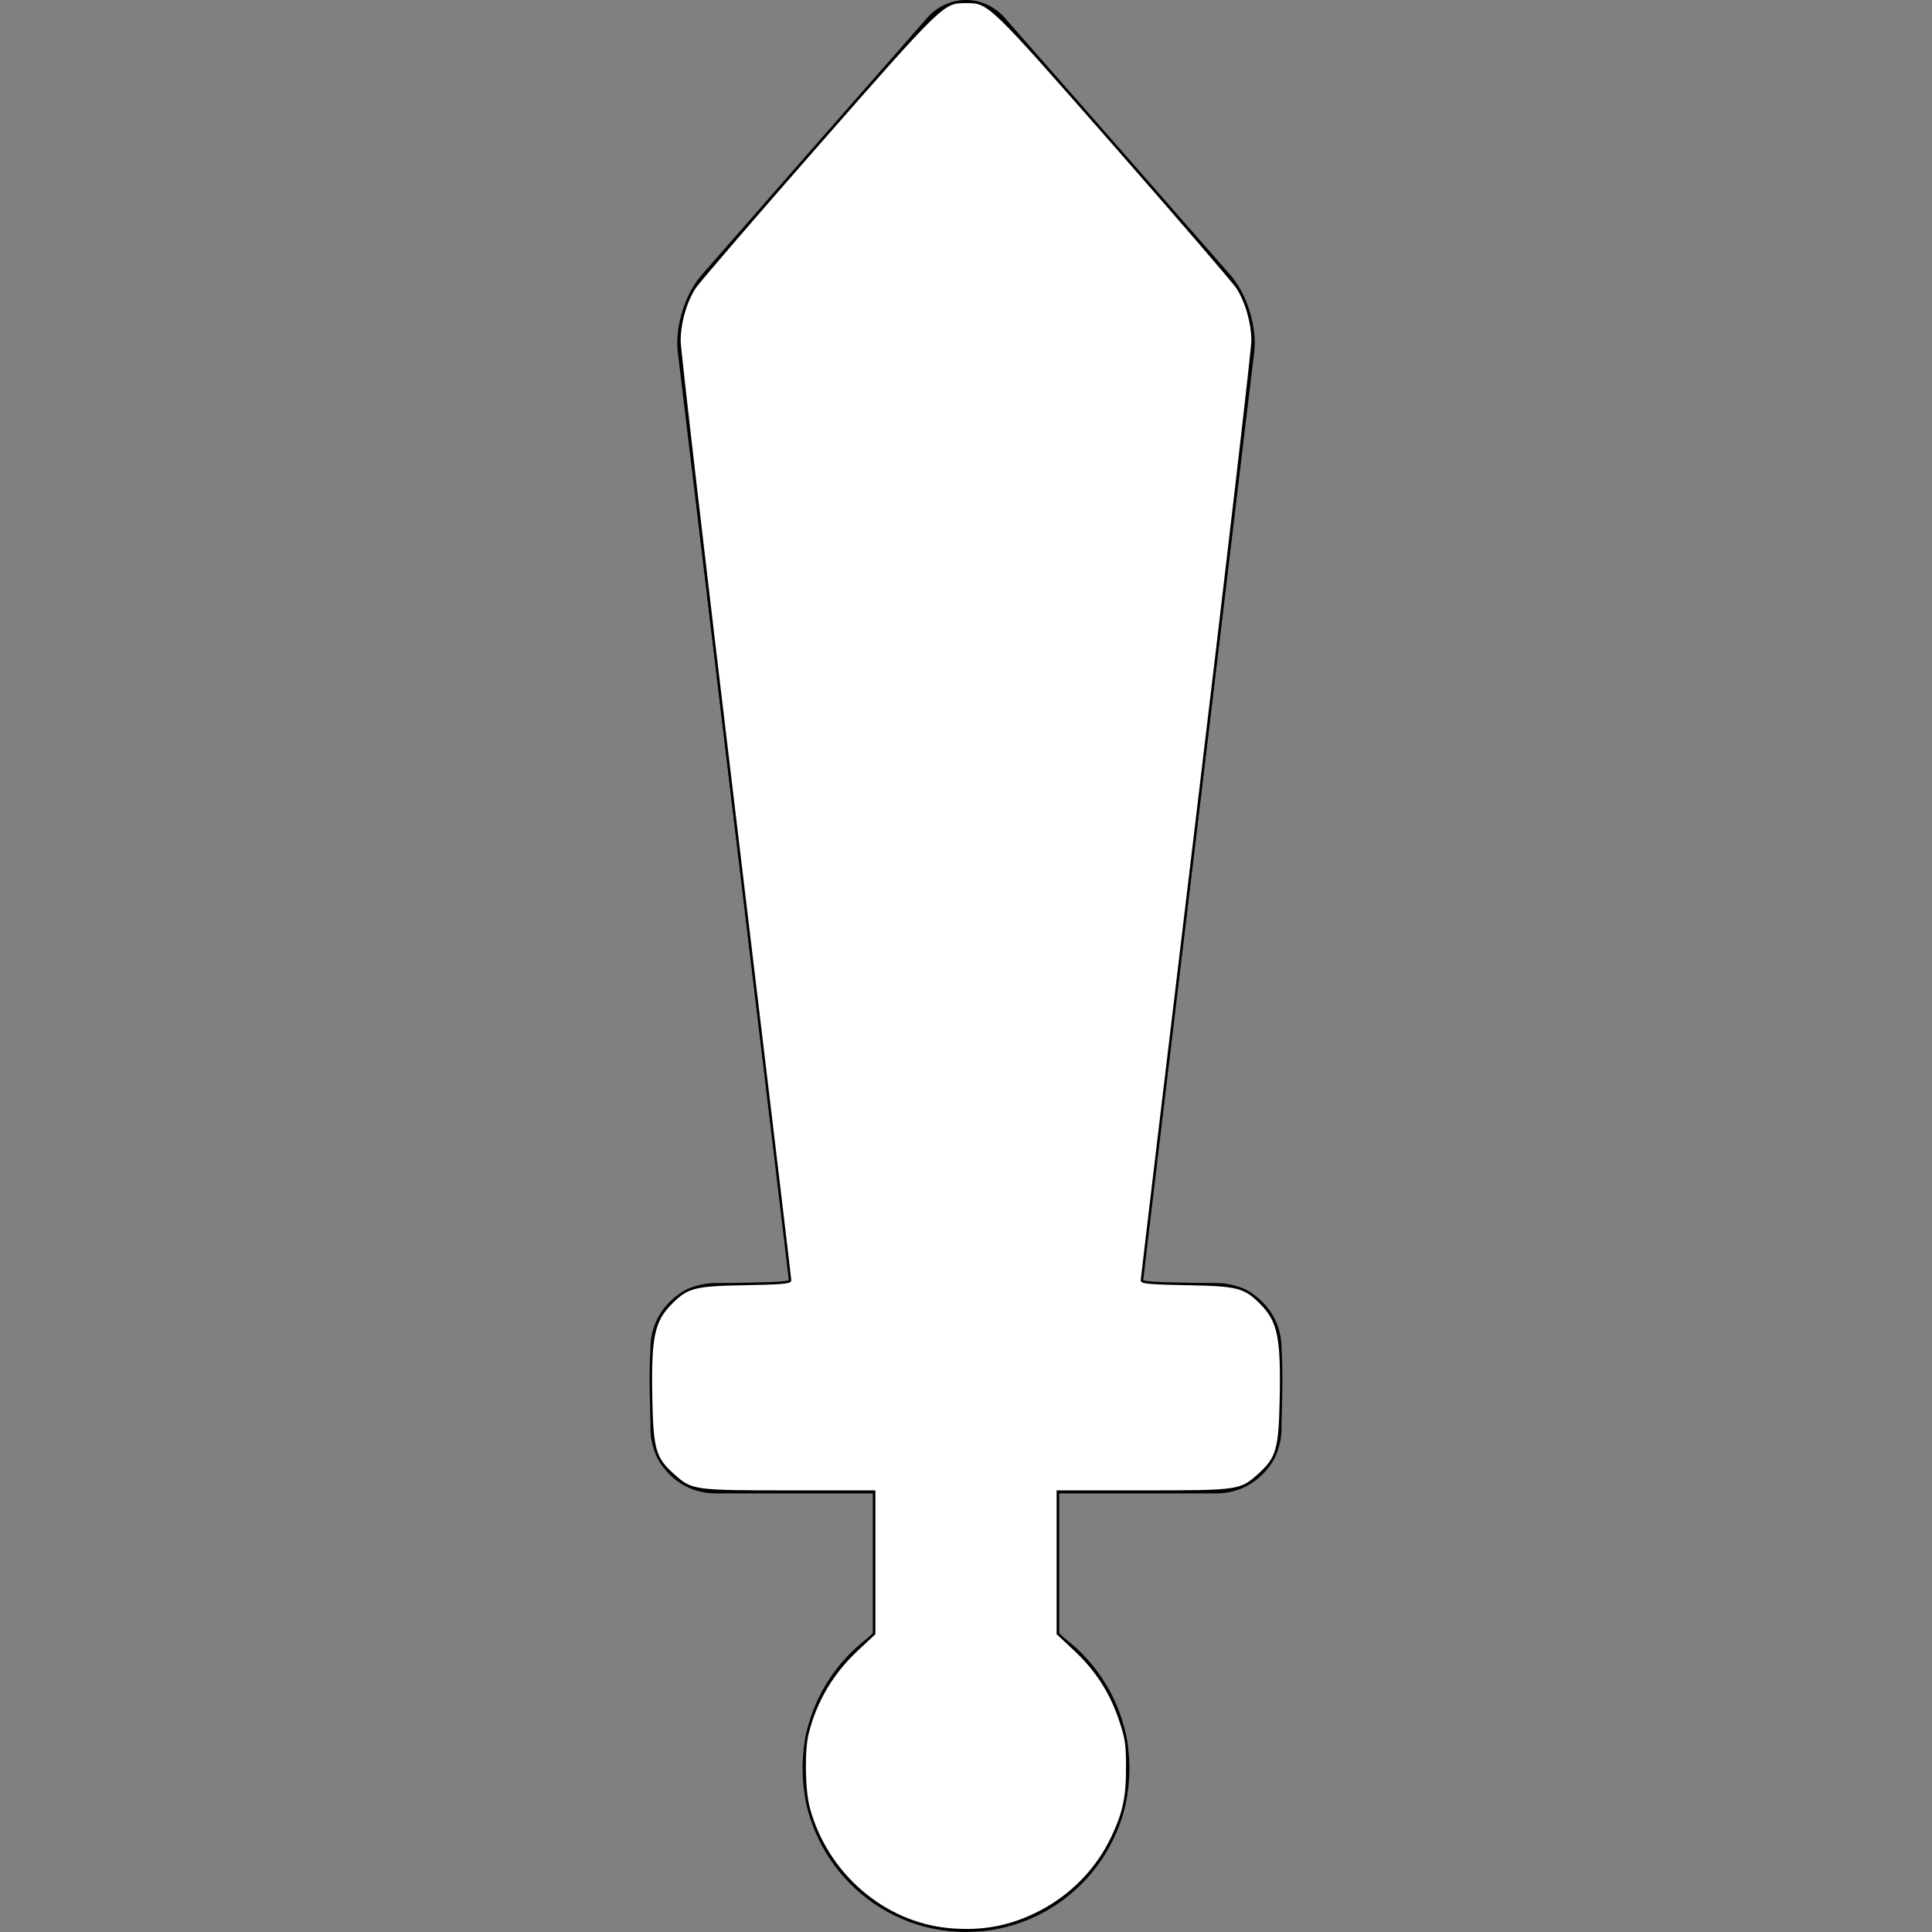
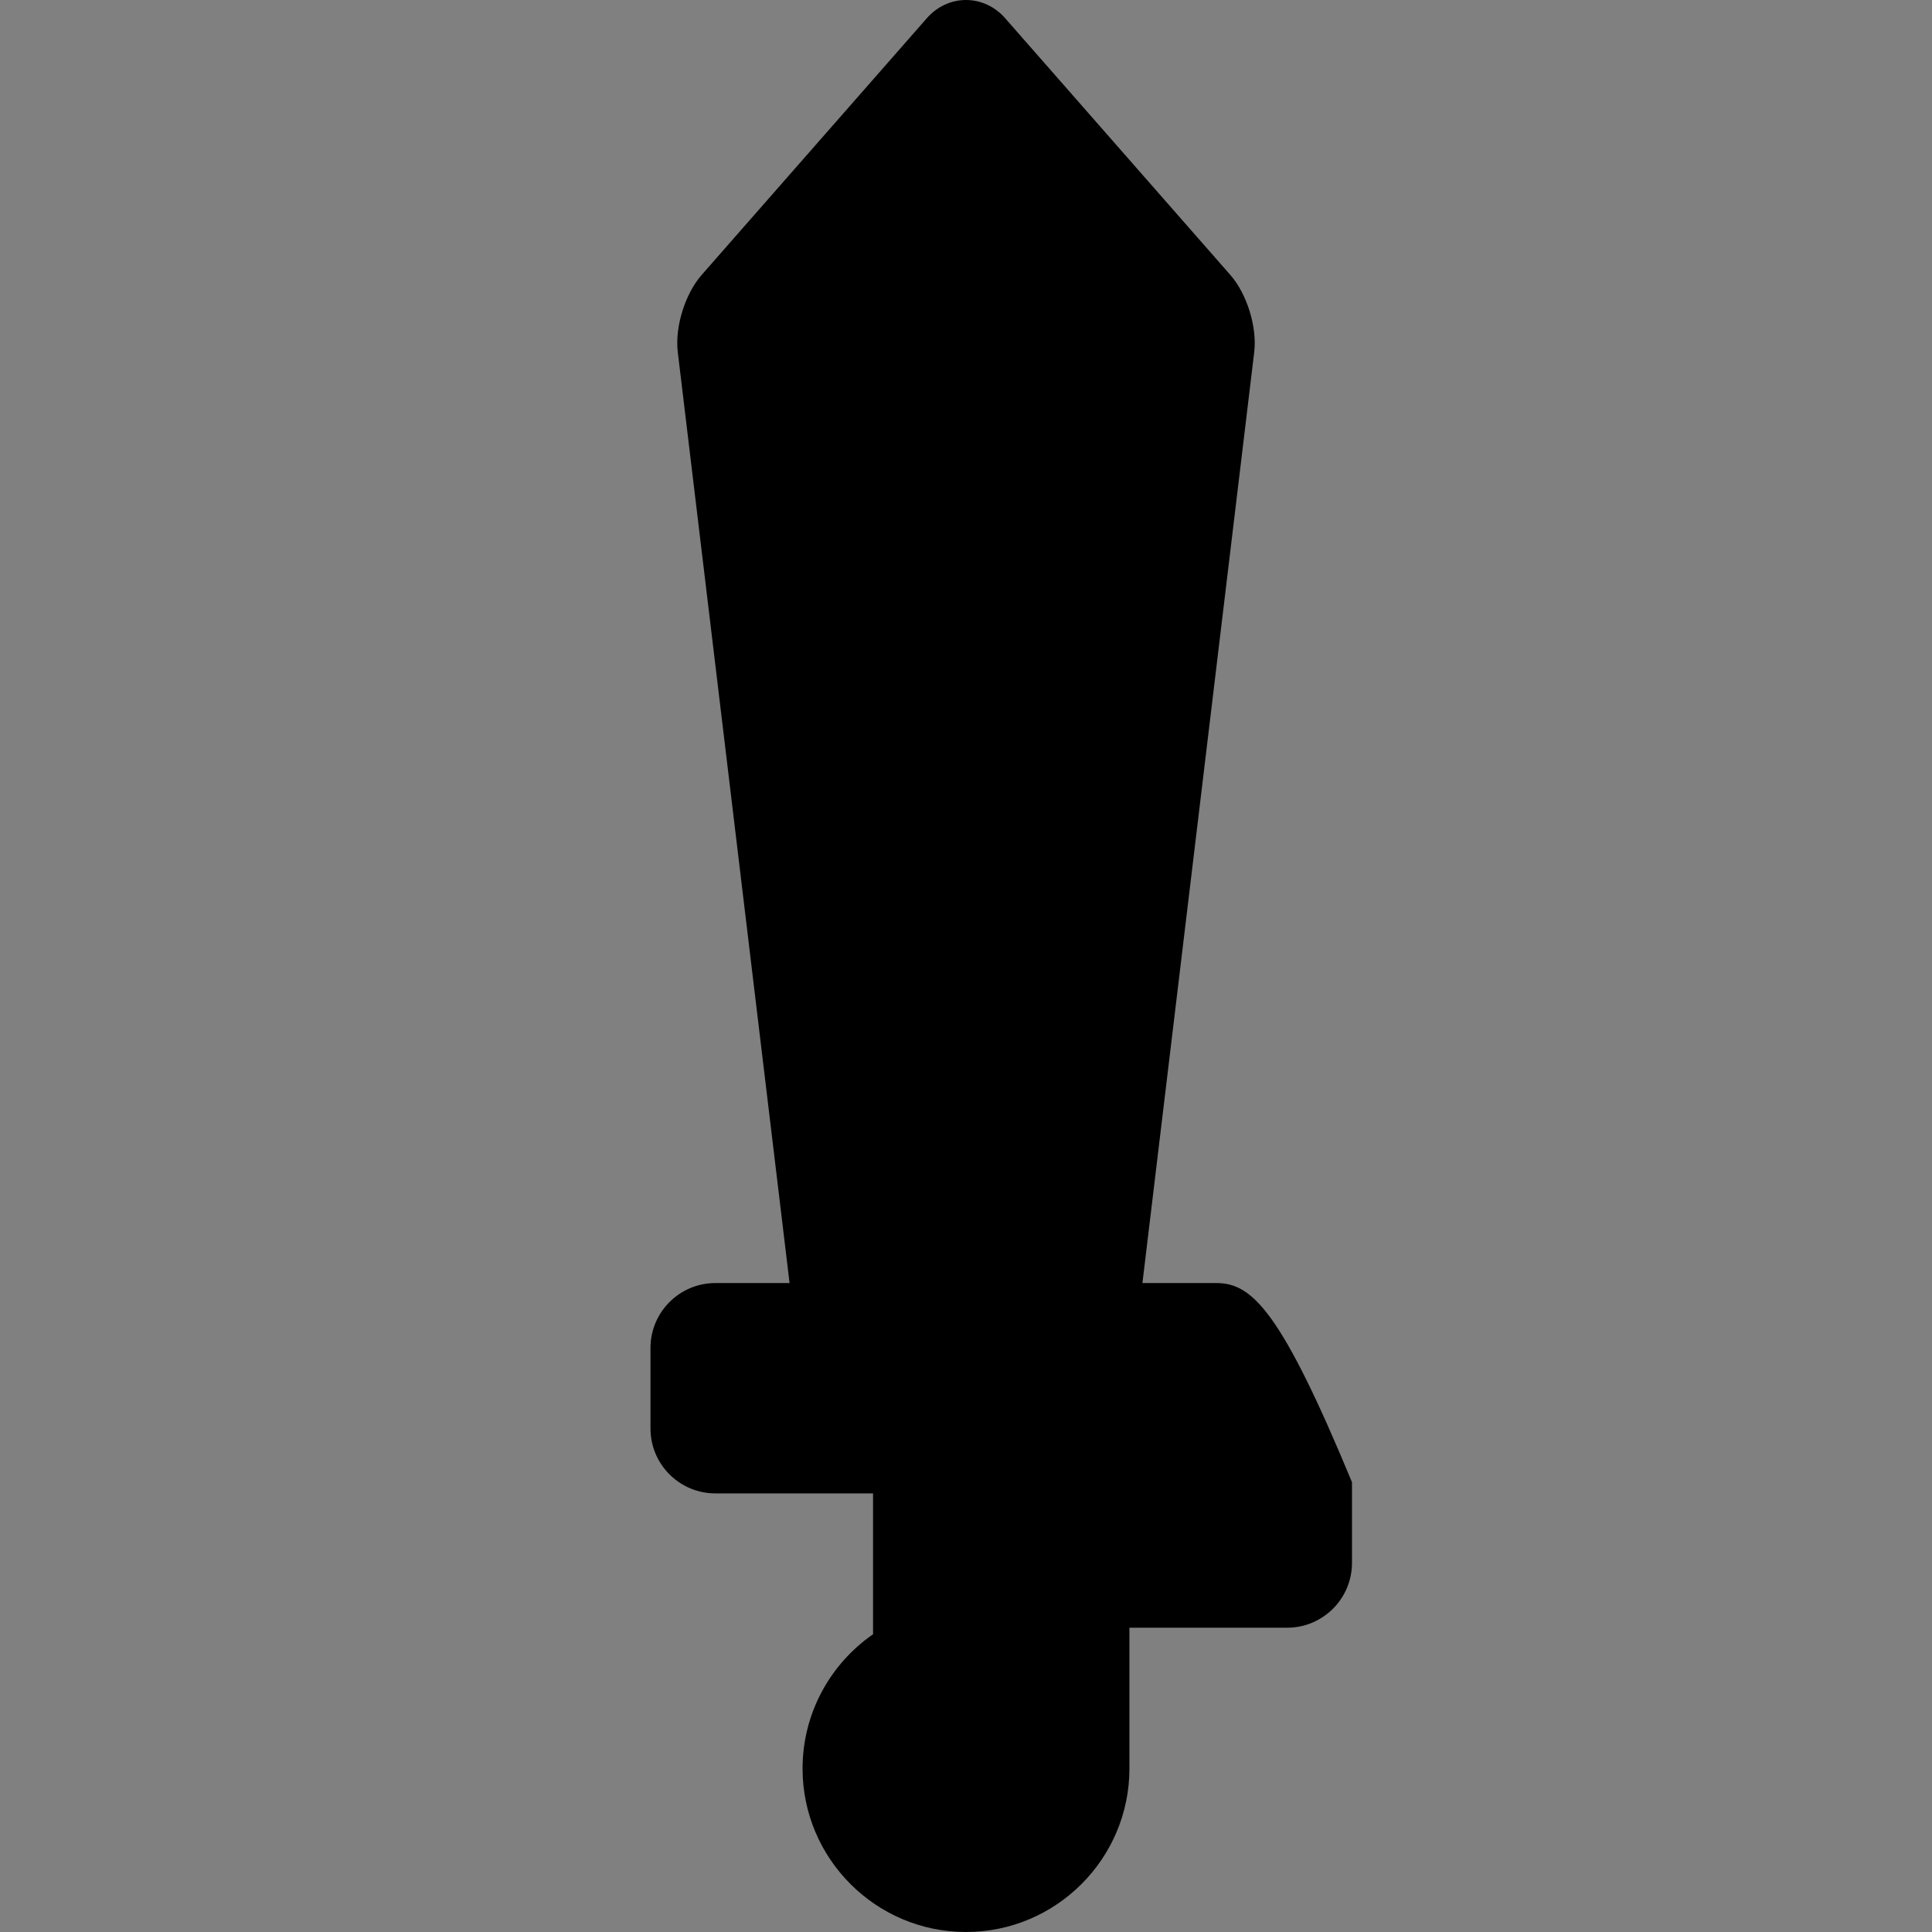
<svg xmlns="http://www.w3.org/2000/svg" xmlns:ns1="http://sodipodi.sourceforge.net/DTD/sodipodi-0.dtd" xmlns:ns2="http://www.inkscape.org/namespaces/inkscape" version="1.1" id="Capa_1" x="0px" y="0px" viewBox="0 0 454.635 454.635" style="enable-background:new 0 0 454.635 454.635;" xml:space="preserve" ns1:docname="btn-sword.svg" ns2:version="1.1 (c68e22c387, 2021-05-23)">
  <rect x="0" y="0" width="454.635" height="454.635" fill="#808080" stroke="none" />
  <defs id="defs37" />
  <ns1:namedview id="namedview35" pagecolor="#ffffff" bordercolor="#666666" borderopacity="1.0" ns2:pageshadow="2" ns2:pageopacity="0.0" ns2:pagecheckerboard="0" showgrid="false" ns2:zoom="1.9202217" ns2:cx="227.3175" ns2:cy="227.3175" ns2:window-width="3440" ns2:window-height="1377" ns2:window-x="-8" ns2:window-y="-8" ns2:window-maximized="1" ns2:current-layer="Capa_1" />
-   <path d="M286.306,301.929h-17.472L295.141,82.85c0.708-5.89-1.709-13.694-5.621-18.155L236.506,4.255  C234.134,1.551,230.785,0,227.317,0s-6.816,1.551-9.188,4.255l-53.015,60.439c-3.912,4.461-6.328,12.266-5.621,18.155  l26.307,219.079h-17.472c-8.412,0-15.256,6.844-15.256,15.256v18.984c0,8.412,6.844,15.256,15.256,15.256h37.118v33.143  c-10.014,6.95-16.588,18.523-16.588,31.609c0,21.206,17.252,38.458,38.458,38.458s38.458-17.252,38.458-38.458  c0-13.086-6.574-24.659-16.588-31.609v-33.143h37.118c8.412,0,15.256-6.844,15.256-15.256v-18.984  C301.562,308.772,294.718,301.929,286.306,301.929z" id="path2" />
+   <path d="M286.306,301.929h-17.472L295.141,82.85c0.708-5.89-1.709-13.694-5.621-18.155L236.506,4.255  C234.134,1.551,230.785,0,227.317,0s-6.816,1.551-9.188,4.255l-53.015,60.439c-3.912,4.461-6.328,12.266-5.621,18.155  l26.307,219.079h-17.472c-8.412,0-15.256,6.844-15.256,15.256v18.984c0,8.412,6.844,15.256,15.256,15.256h37.118v33.143  c-10.014,6.95-16.588,18.523-16.588,31.609c0,21.206,17.252,38.458,38.458,38.458s38.458-17.252,38.458-38.458  v-33.143h37.118c8.412,0,15.256-6.844,15.256-15.256v-18.984  C301.562,308.772,294.718,301.929,286.306,301.929z" id="path2" />
  <g id="g4">
</g>
  <g id="g6">
</g>
  <g id="g8">
</g>
  <g id="g10">
</g>
  <g id="g12">
</g>
  <g id="g14">
</g>
  <g id="g16">
</g>
  <g id="g18">
</g>
  <g id="g20">
</g>
  <g id="g22">
</g>
  <g id="g24">
</g>
  <g id="g26">
</g>
  <g id="g28">
</g>
  <g id="g30">
</g>
  <g id="g32">
</g>
-   <path style="fill:#ffffff;stroke:#000000;stroke-width:0.585" d="m 223.329,454.015 c -15.413,-1.404 -28.861,-13.022 -33.041,-28.543 -1.138,-4.228 -1.276,-13.674 -0.257,-17.669 1.969,-7.723 5.815,-14.166 11.784,-19.74 l 3.891,-3.633 v -16.714 -16.714 h -19.957 c -22.666,0 -23.039,-0.054 -27.36,-3.938 -4.368,-3.927 -4.941,-5.939 -5.18,-18.194 -0.28,-14.315 0.52,-18.068 4.751,-22.298 3.801,-3.801 5.461,-4.223 17.411,-4.431 8.154,-0.142 10.546,-0.335 10.546,-0.853 0,-0.368 -5.859,-49.449 -13.019,-109.069 -7.161,-59.619 -13.019,-110.009 -13.019,-111.976 0,-4.221 1.411,-9.208 3.549,-12.54 0.827,-1.289 13.737,-16.287 28.689,-33.329 29.855,-34.029 29.747,-33.925 35.202,-33.925 5.482,0 5.354,-0.124 35.214,33.925 14.946,17.042 27.851,32.041 28.678,33.329 2.136,3.332 3.548,8.32 3.548,12.535 0,1.965 -5.859,52.361 -13.019,111.992 -7.161,59.631 -13.019,108.714 -13.019,109.074 0,0.498 2.523,0.698 10.546,0.838 11.95,0.208 13.61,0.63 17.411,4.431 4.231,4.231 5.03,7.984 4.751,22.298 -0.239,12.255 -0.812,14.268 -5.18,18.194 -4.321,3.885 -4.694,3.938 -27.36,3.938 h -19.957 v 16.714 16.714 l 3.916,3.657 c 5.108,4.77 8.53,10.034 10.685,16.436 1.541,4.577 1.707,5.668 1.728,11.315 0.026,7.103 -0.77,10.815 -3.58,16.697 -3.531,7.391 -9.507,13.533 -16.89,17.363 -6.862,3.56 -13.533,4.84 -21.46,4.117 z" id="path928" />
</svg>